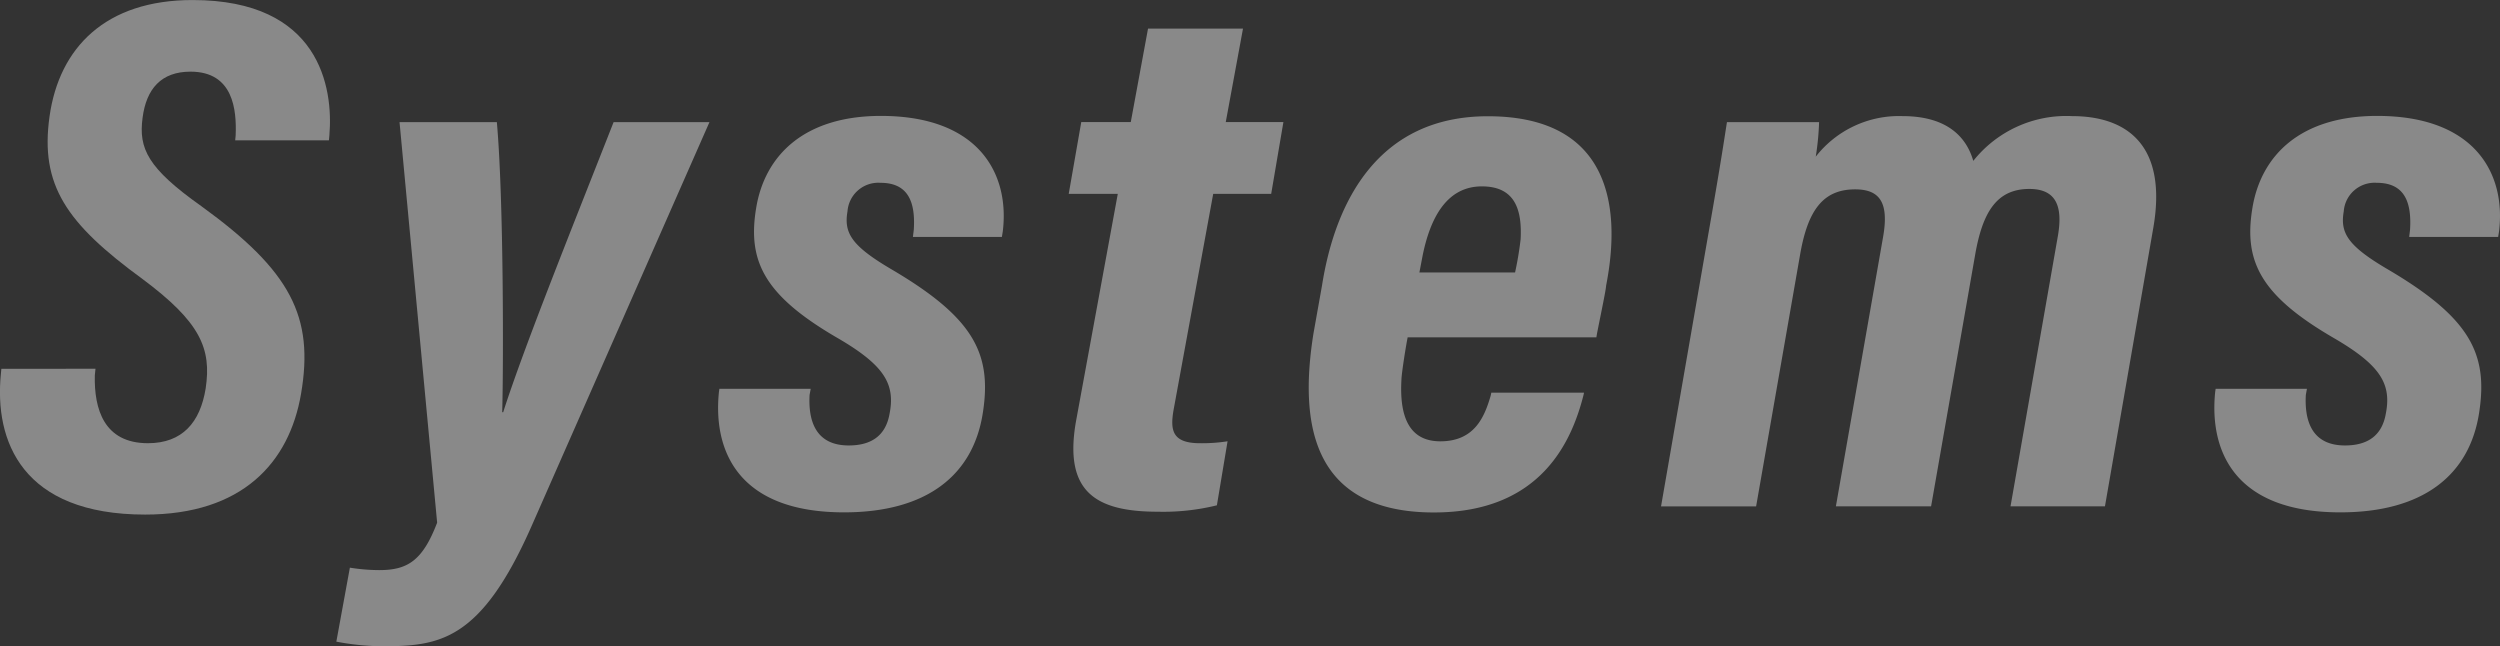
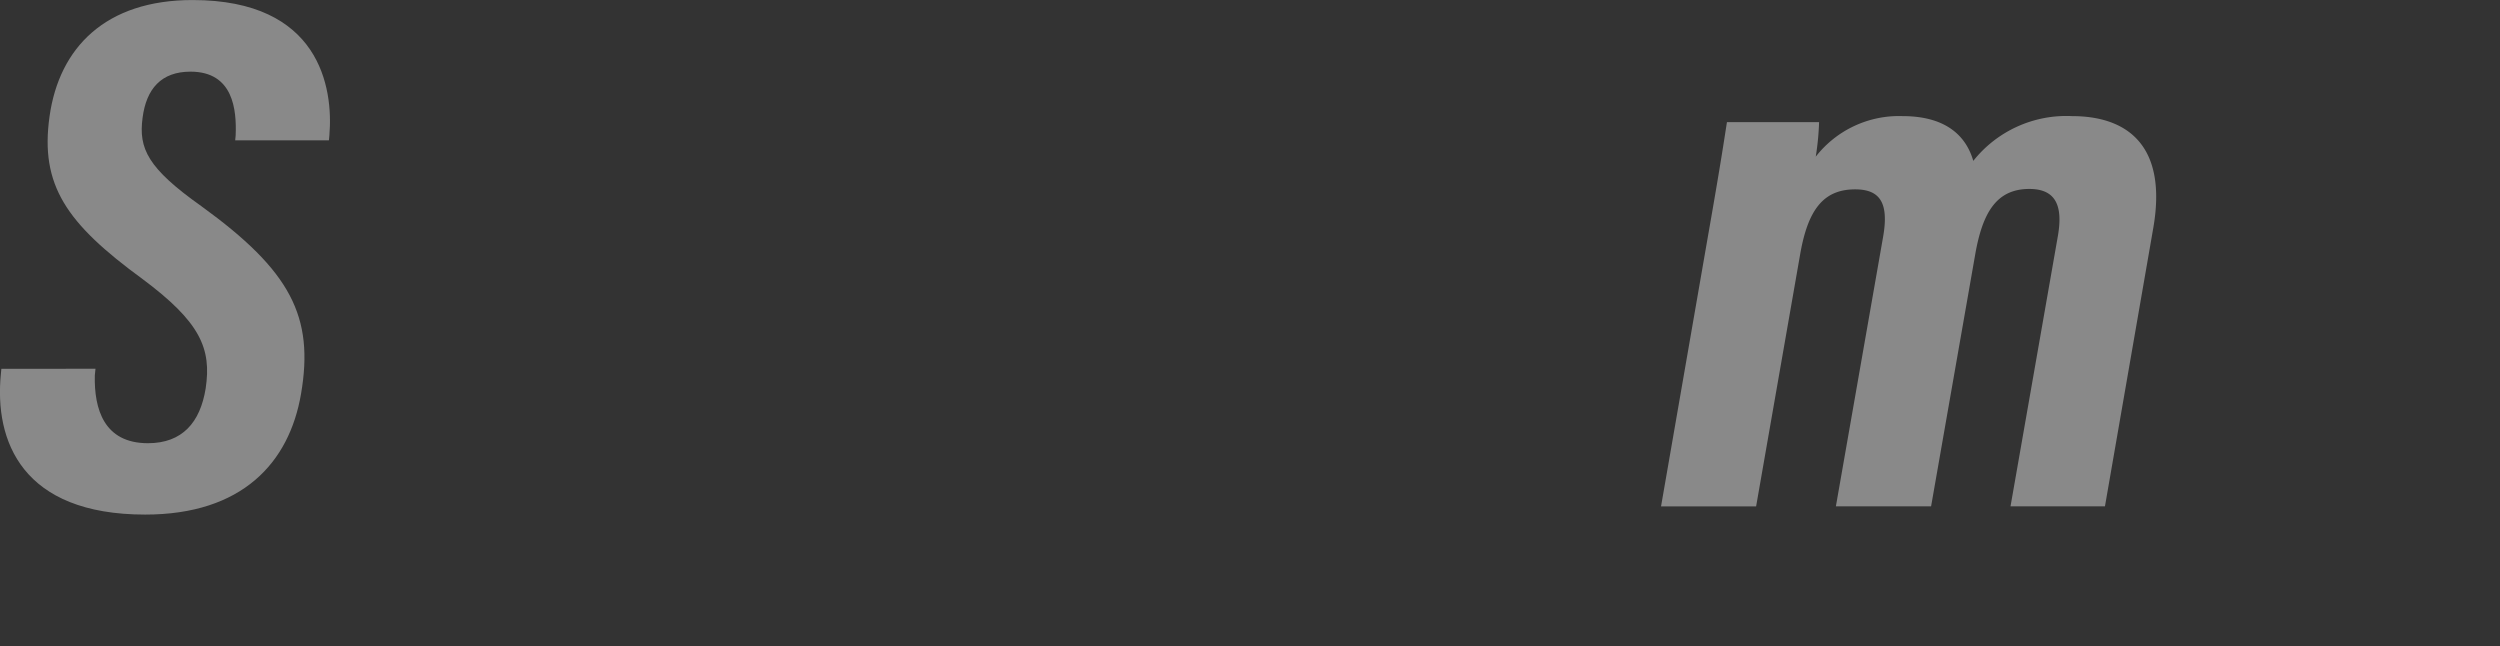
<svg xmlns="http://www.w3.org/2000/svg" width="255.857" height="66.141" viewBox="0 0 255.857 66.141">
  <rect x="0" y="0" width="255.857" height="66.141" fill="#333333" stroke="none" />
  <g id="txt_systems" transform="translate(0 0)" opacity="0.418">
    <path id="パス_1275" data-name="パス 1275" d="M181.748,5262.813l-.07.675c-.079,3.438.93,6.944,5.434,6.944,3.53,0,5.351-2.138,5.909-5.6.617-4.093-.54-6.792-6.466-11.206-7.794-5.691-10.5-9.6-9.511-16.641s5.733-11.909,14.641-11.908c13.007,0,14.411,8.933,14,13.842l-.049.518h-9.593l.048-.5c.107-2.621-.23-6.53-4.619-6.53-3,0-4.523,1.757-4.907,4.722-.413,3.145.5,5.139,6.039,9.062,9.121,6.61,11.533,11.286,10.179,19.189-1.208,7.07-6.04,12.357-15.949,12.357-12.59,0-15.467-7.51-14.768-14.422l.047-.5Z" transform="translate(-171.974 -5225.073)" fill="#fff" />
-     <path id="パス_1276" data-name="パス 1276" d="M218.578,5236.028c.717,8.07.676,25.421.549,29.687h.1c2.154-6.729,7.1-18.991,11.3-29.687h9.811l-18.195,41.32c-5.232,11.875-9.481,12.323-15.419,12.323a26.3,26.3,0,0,1-4.574-.471l1.386-7.573a19.169,19.169,0,0,0,3,.25c2.879,0,4.435-.934,5.931-4.856l-3.849-40.992Z" transform="translate(-167.729 -5223.531)" fill="#fff" />
-     <path id="パス_1277" data-name="パス 1277" d="M245.88,5263.4l-.114.627c-.131,2.393.447,5.171,4.006,5.171,2.393,0,3.794-1.072,4.176-3.23.6-3.023-.5-4.931-5.157-7.671-7.656-4.41-9.4-7.922-8.492-13.4.869-5.334,4.867-9.425,12.766-9.425,10.089,0,13.192,5.986,12.474,11.823l-.092.563H256.34l.092-.739c.165-2.677-.461-4.8-3.411-4.8a3.163,3.163,0,0,0-3.374,2.914c-.379,2.2.381,3.507,4.42,5.891,8.366,4.908,10.372,8.55,9.448,14.621-.956,6.545-5.818,10.3-14.216,10.3-10.845,0-13.421-6.292-12.812-12.312l.047-.333Z" transform="translate(-162.911 -5223.609)" fill="#fff" />
-     <path id="パス_1278" data-name="パス 1278" d="M269.146,5237.209h5.067l1.767-9.572H285.7l-1.766,9.572h5.9l-1.25,7.347h-5.934l-4.061,22.138c-.358,2.1-.107,3.38,2.731,3.38a16.794,16.794,0,0,0,2.8-.2l-1.093,6.554a22.912,22.912,0,0,1-6.051.656c-6.435,0-9.608-2.1-8.377-9.21l4.285-23.317h-5.022Z" transform="translate(-158.487 -5224.713)" fill="#fff" />
-     <path id="パス_1279" data-name="パス 1279" d="M318.836,5258.128H299.522c-.167.8-.634,3.717-.639,4.365-.191,3.462.61,6.276,3.983,6.276,3.523,0,4.525-2.531,5.147-4.654l.069-.326h9.488l-.048.232c-1.2,4.737-4.351,12.03-15.308,12.03-12.852,0-13.715-9.616-12.337-18.3l.878-4.926c1.352-8.582,5.74-17.324,16.973-17.324,12.113,0,13.8,8.7,12.1,17.351,0,.467-.971,4.938-.989,5.269Zm-8.323-6.638a34.523,34.523,0,0,0,.57-3.411c.146-2.9-.494-5.4-3.966-5.4-3.69,0-5.3,3.395-6.048,7l-.347,1.812Z" transform="translate(-155.457 -5223.604)" fill="#fff" />
    <path id="パス_1280" data-name="パス 1280" d="M325.811,5247.759c1.377-7.84,1.653-9.849,1.941-11.654h9.429a27.569,27.569,0,0,1-.341,3.534,10.8,10.8,0,0,1,8.875-4.151c4.193,0,6.442,1.8,7.248,4.582a12.166,12.166,0,0,1,10.1-4.582c5.738,0,9.775,3.081,8.321,11.448l-4.946,28.489h-9.665l4.861-27.748c.483-2.894-.139-4.734-2.932-4.734-3.311,0-4.784,2.324-5.55,6.748l-4.507,25.734H338.9l4.835-27.591c.6-3.444-.3-4.849-2.862-4.849-3.29,0-4.859,2.139-5.646,6.744l-4.49,25.7h-9.731Z" transform="translate(-151.011 -5223.605)" fill="#fff" />
-     <path id="パス_1281" data-name="パス 1281" d="M380.128,5263.4l-.114.627c-.131,2.393.446,5.171,4.006,5.171,2.392,0,3.793-1.072,4.176-3.23.6-3.023-.5-4.931-5.158-7.671-7.655-4.41-9.4-7.922-8.491-13.4.869-5.334,4.867-9.425,12.765-9.425,10.089,0,13.193,5.986,12.475,11.823l-.092.563h-9.106l.091-.739c.164-2.677-.462-4.8-3.41-4.8a3.162,3.162,0,0,0-3.374,2.914c-.38,2.2.38,3.507,4.419,5.891,8.366,4.908,10.372,8.55,9.45,14.621-.958,6.545-5.82,10.3-14.217,10.3-10.846,0-13.421-6.292-12.813-12.312l.047-.333Z" transform="translate(-144.029 -5223.609)" fill="#fff" />
  </g>
</svg>